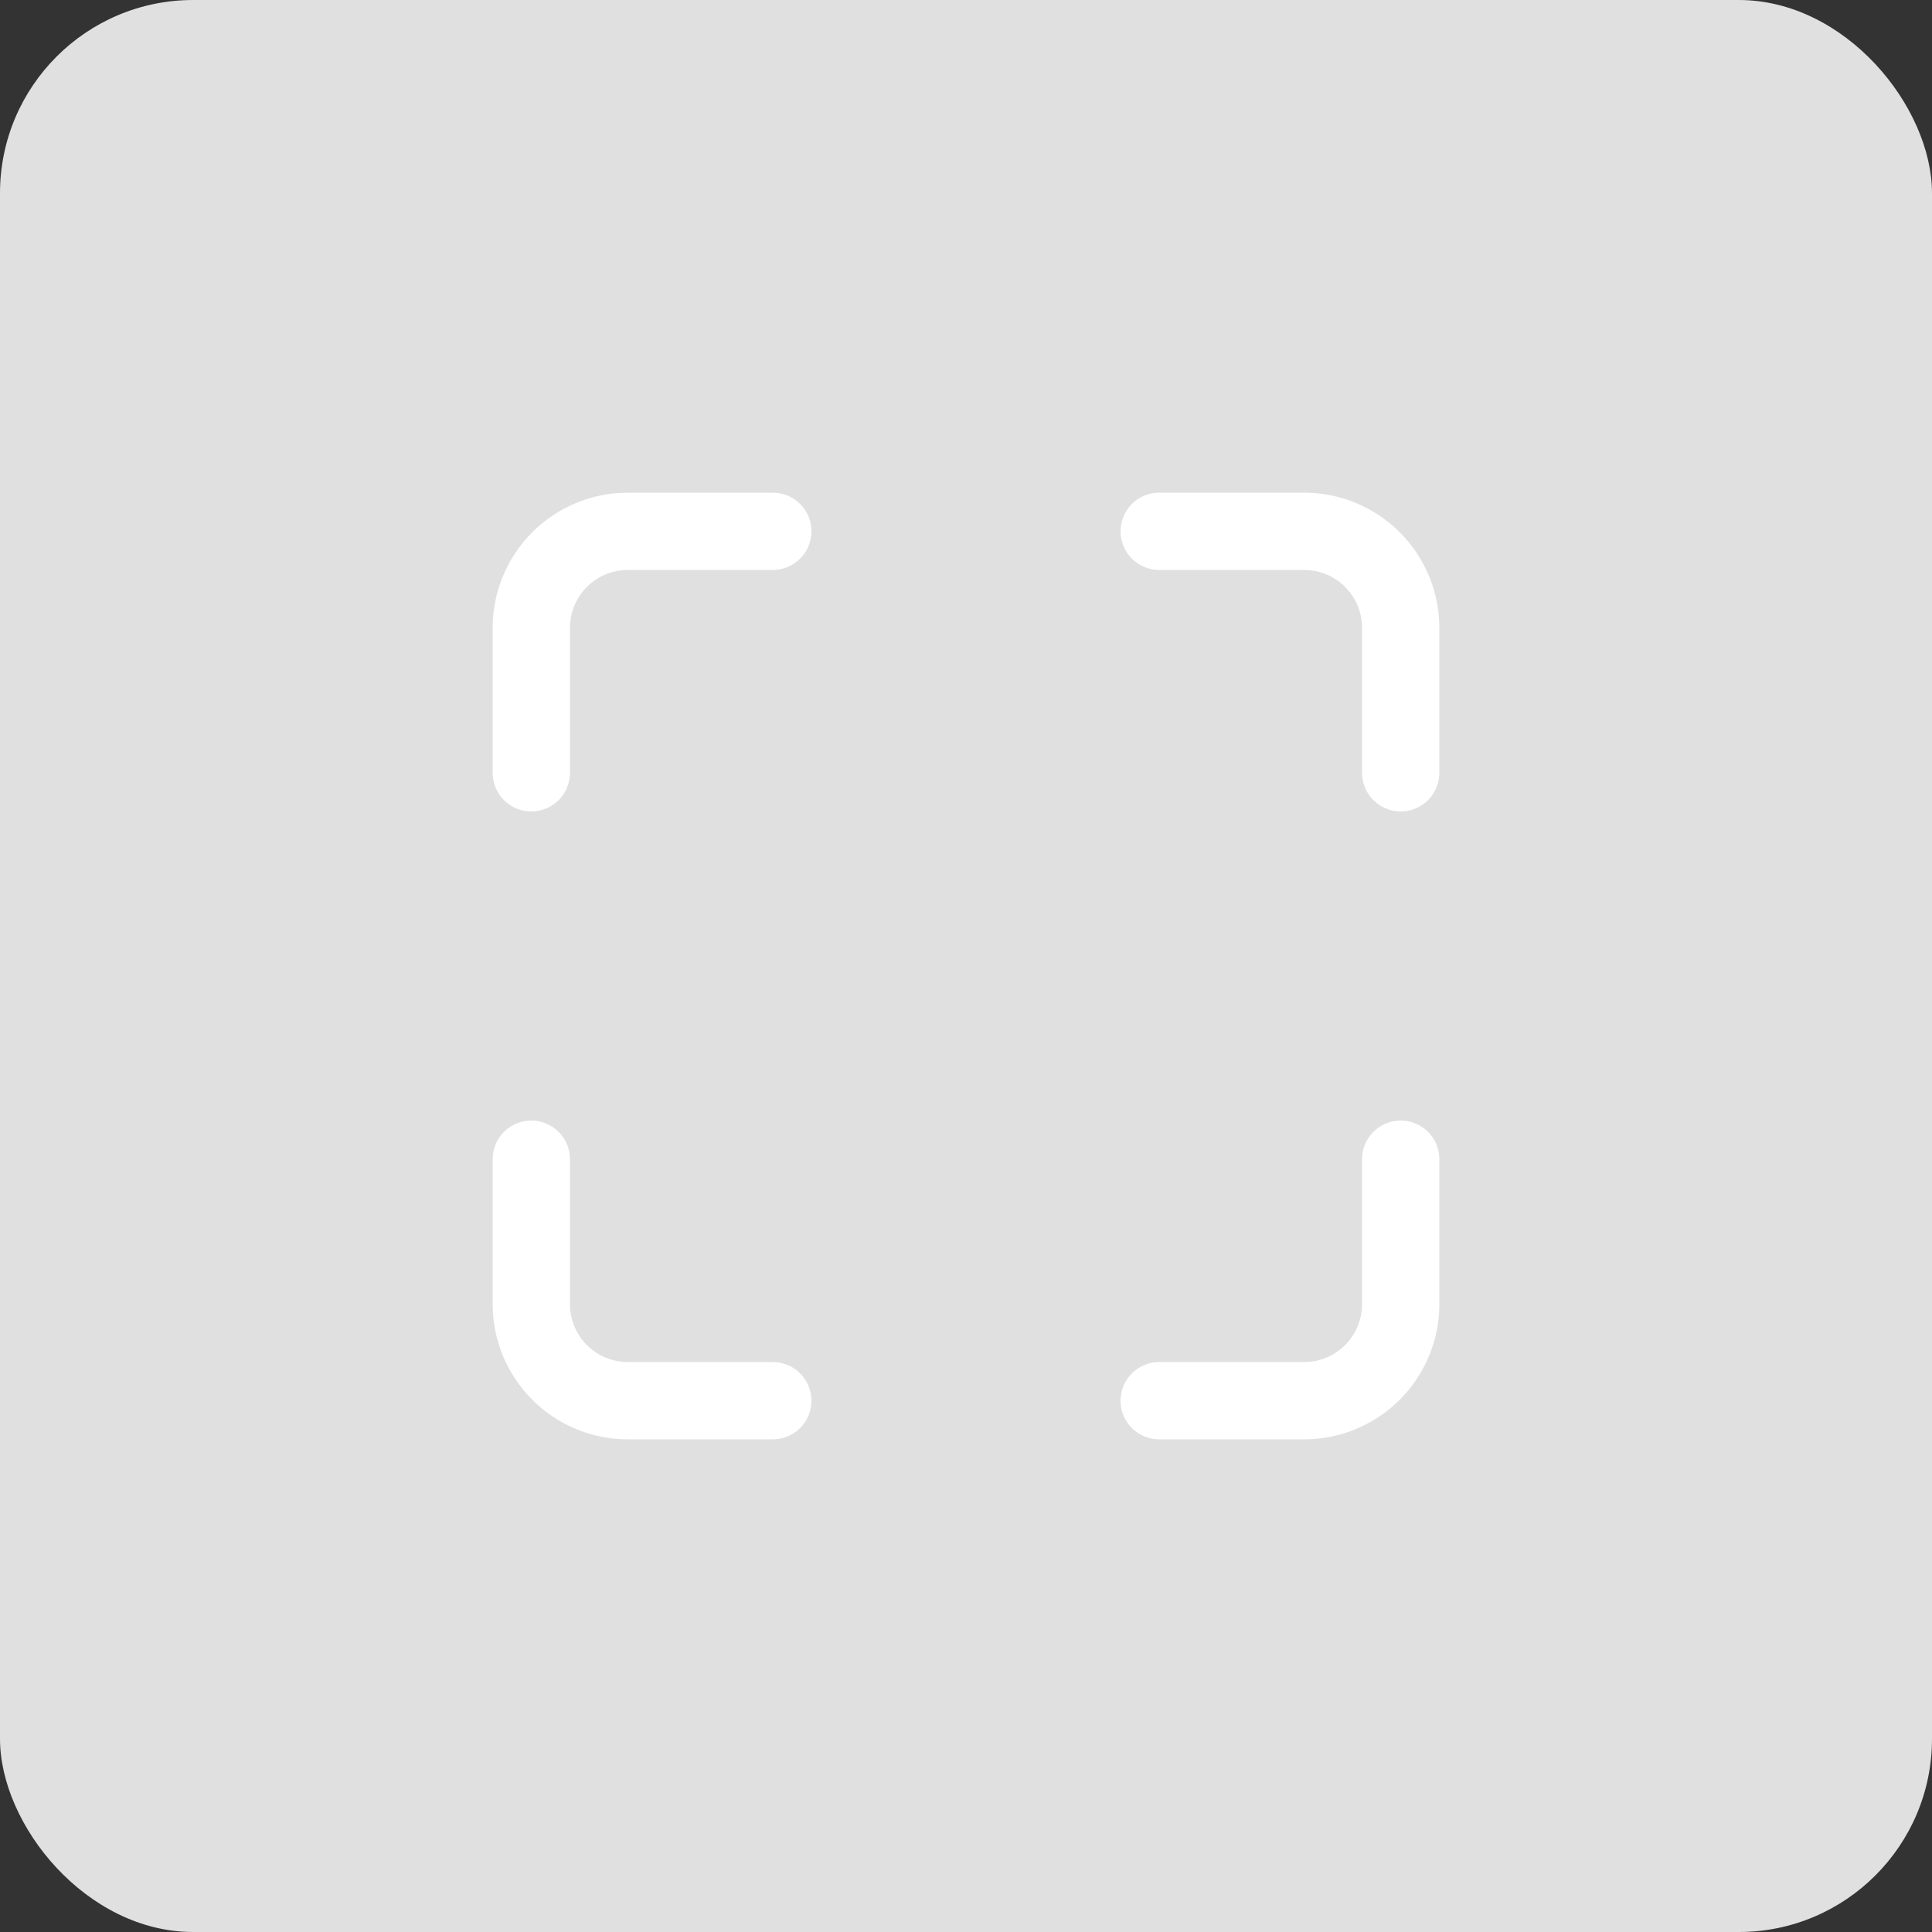
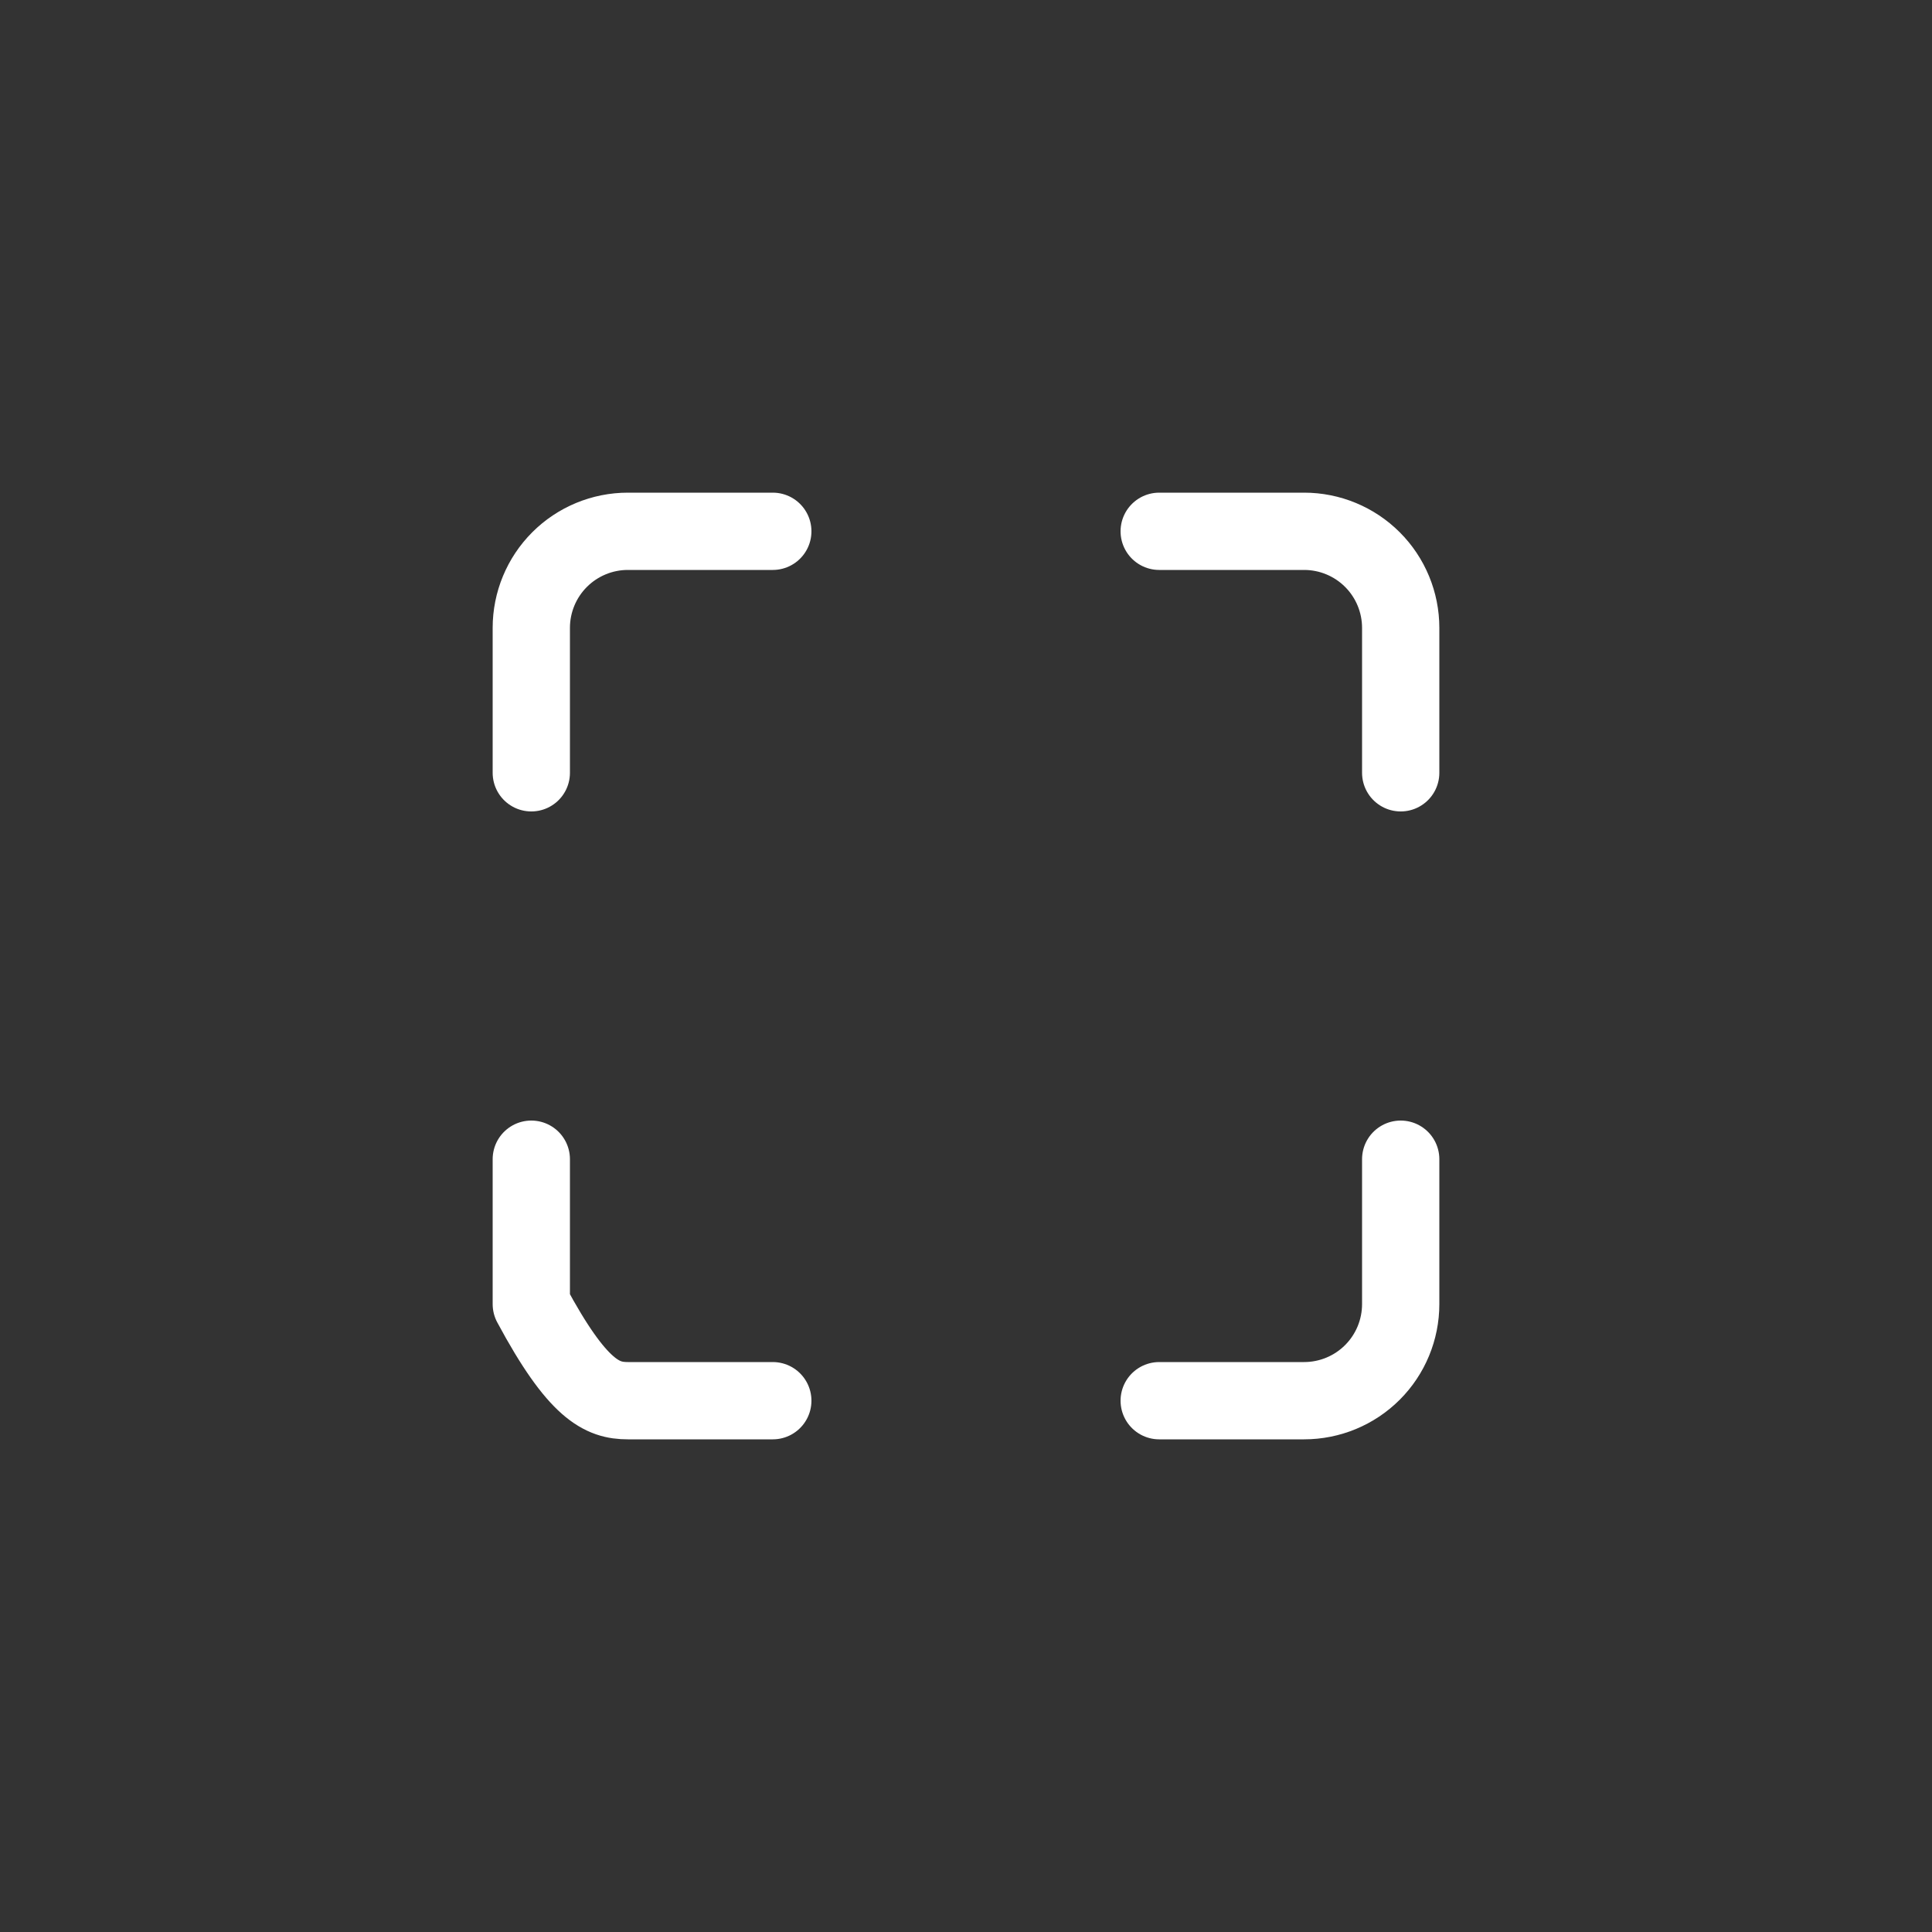
<svg xmlns="http://www.w3.org/2000/svg" width="50" height="50" viewBox="0 0 50 50" fill="none">
  <rect x="0" y="0" width="50" height="50" fill="#333333" stroke="none" />
-   <rect width="50" height="50" rx="5" fill="#E0E0E0" />
  <path d="M20 13.75H16.25C15.587 13.75 14.951 14.013 14.482 14.482C14.013 14.951 13.75 15.587 13.75 16.25V20" stroke="white" stroke-width="2" stroke-linecap="round" stroke-linejoin="round" />
  <path d="M36.25 20V16.25C36.25 15.587 35.987 14.951 35.518 14.482C35.049 14.013 34.413 13.75 33.75 13.75H30" stroke="white" stroke-width="2" stroke-linecap="round" stroke-linejoin="round" />
-   <path d="M13.75 30V33.75C13.75 34.413 14.013 35.049 14.482 35.518C14.951 35.987 15.587 36.25 16.25 36.25H20" stroke="white" stroke-width="2" stroke-linecap="round" stroke-linejoin="round" />
+   <path d="M13.75 30V33.75C14.951 35.987 15.587 36.25 16.25 36.25H20" stroke="white" stroke-width="2" stroke-linecap="round" stroke-linejoin="round" />
  <path d="M30 36.25H33.75C34.413 36.25 35.049 35.987 35.518 35.518C35.987 35.049 36.25 34.413 36.25 33.75V30" stroke="white" stroke-width="2" stroke-linecap="round" stroke-linejoin="round" />
</svg>